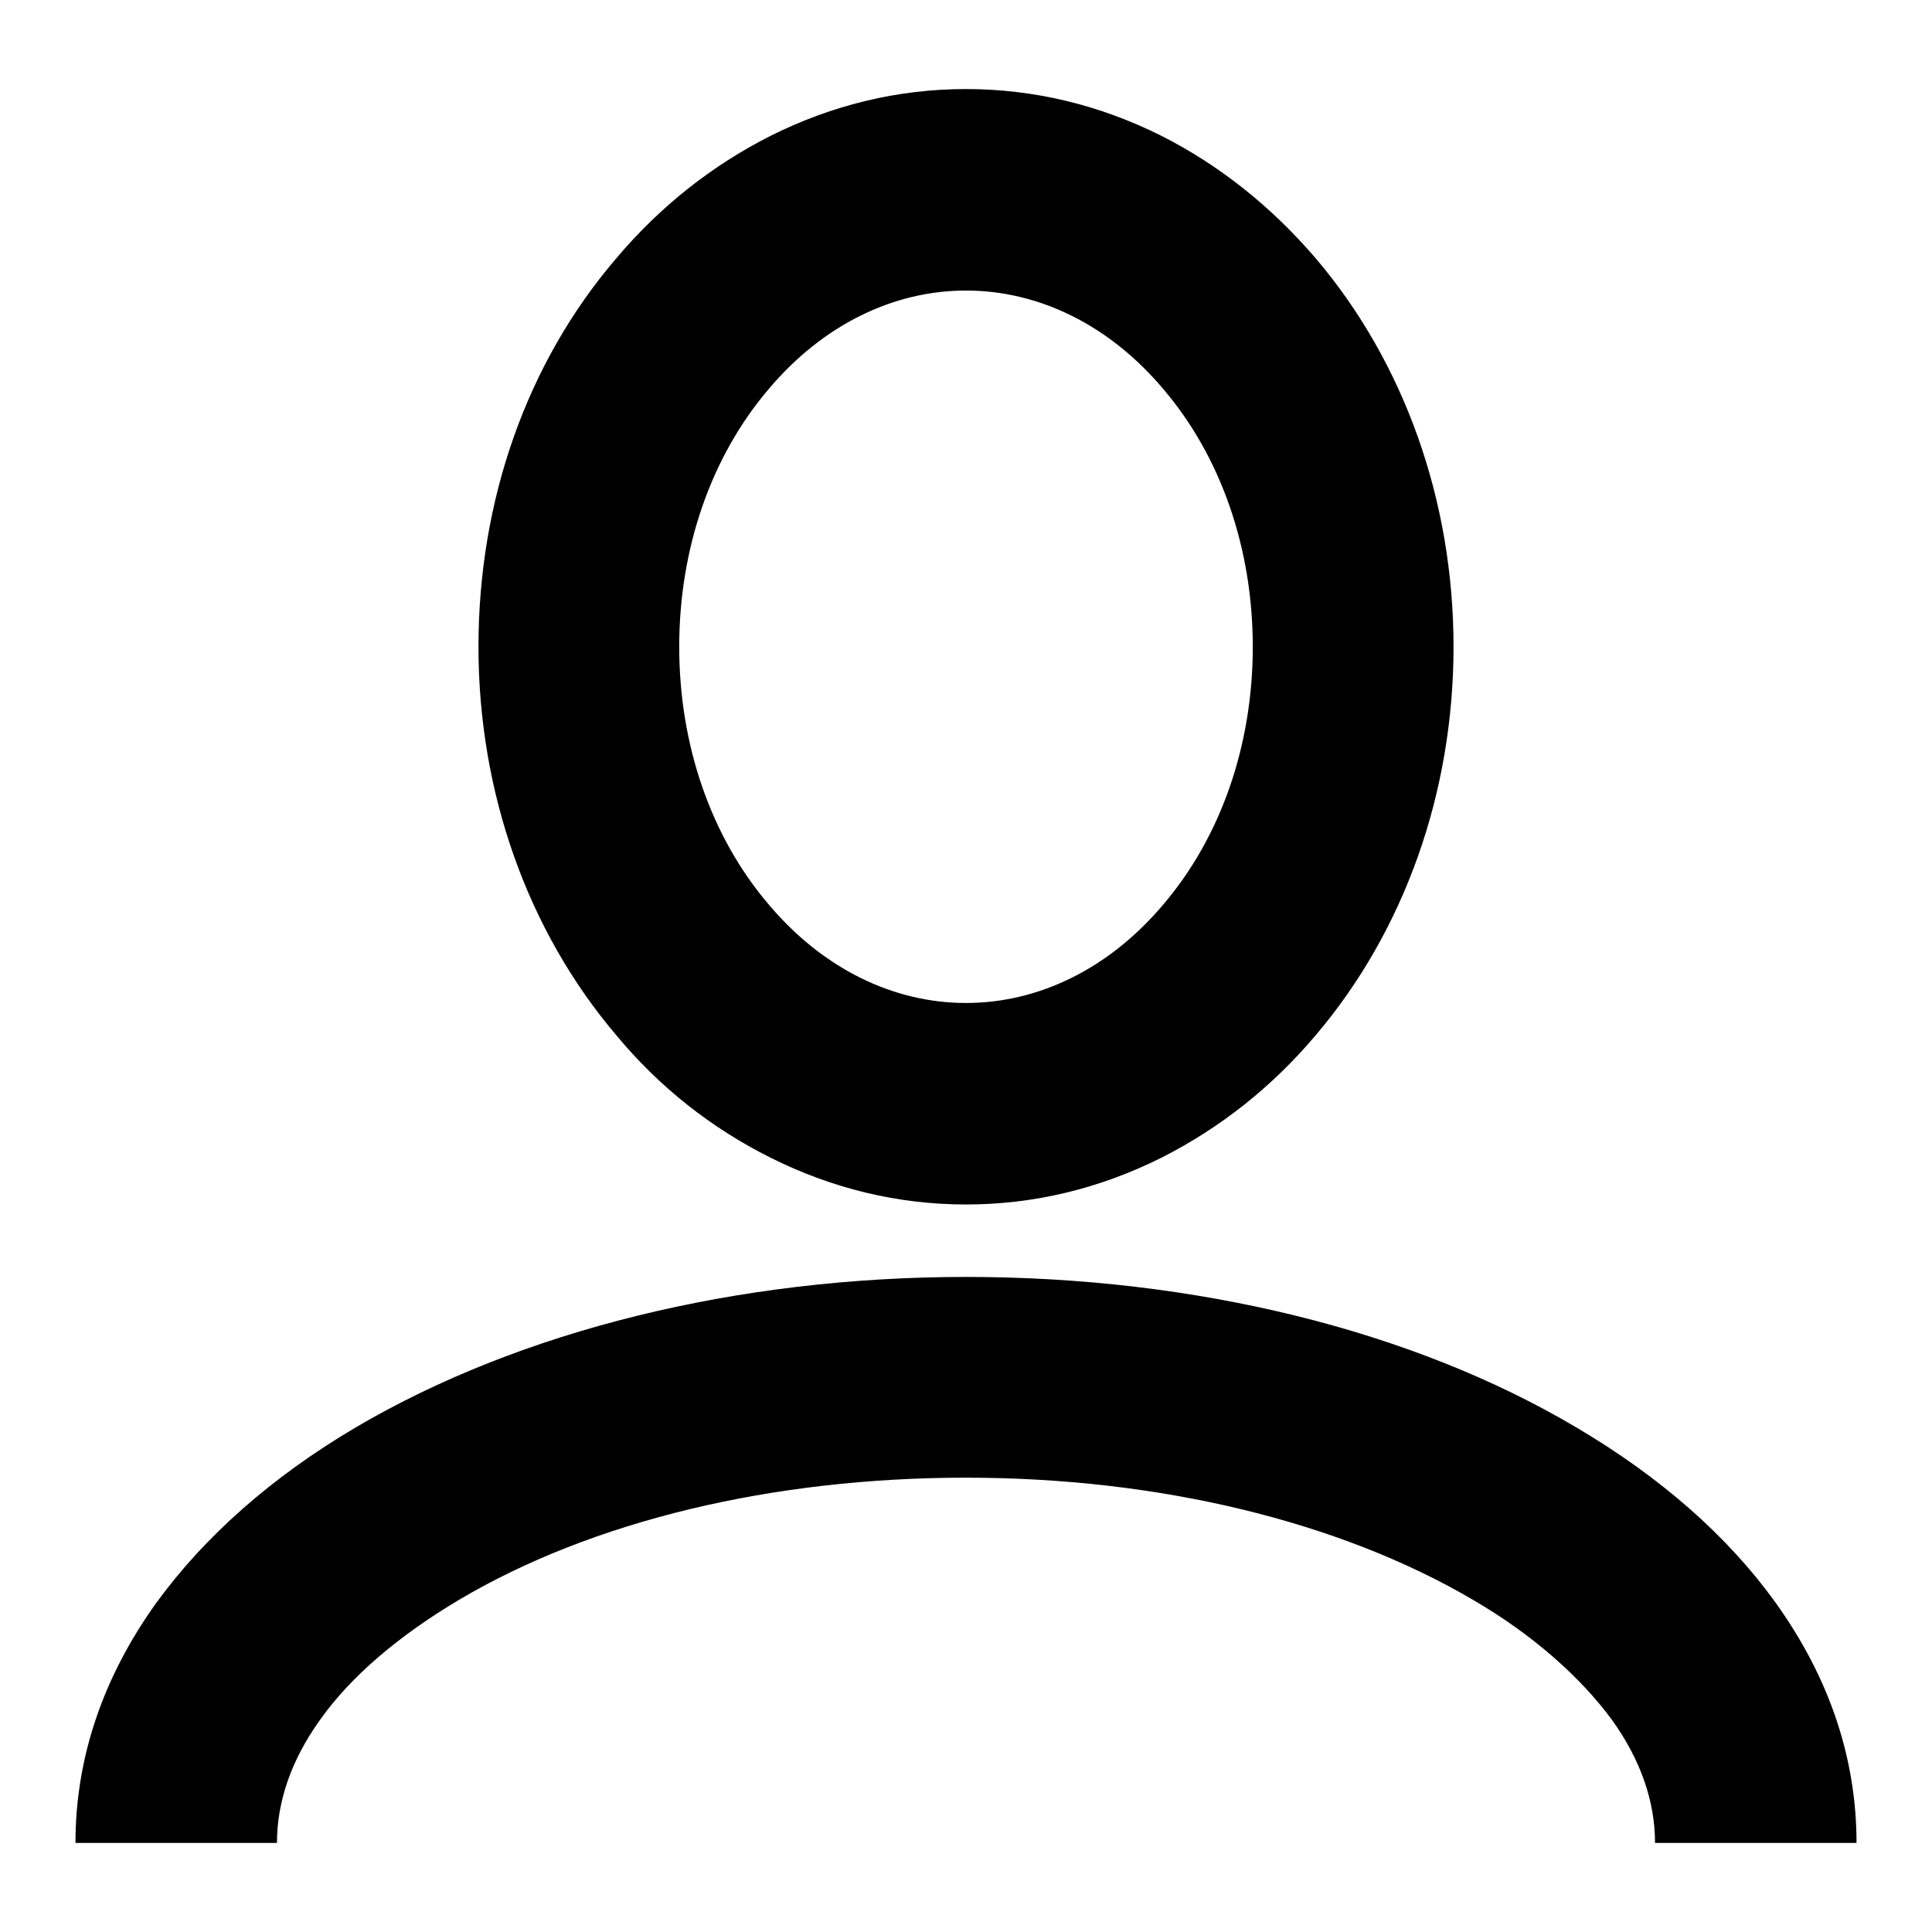
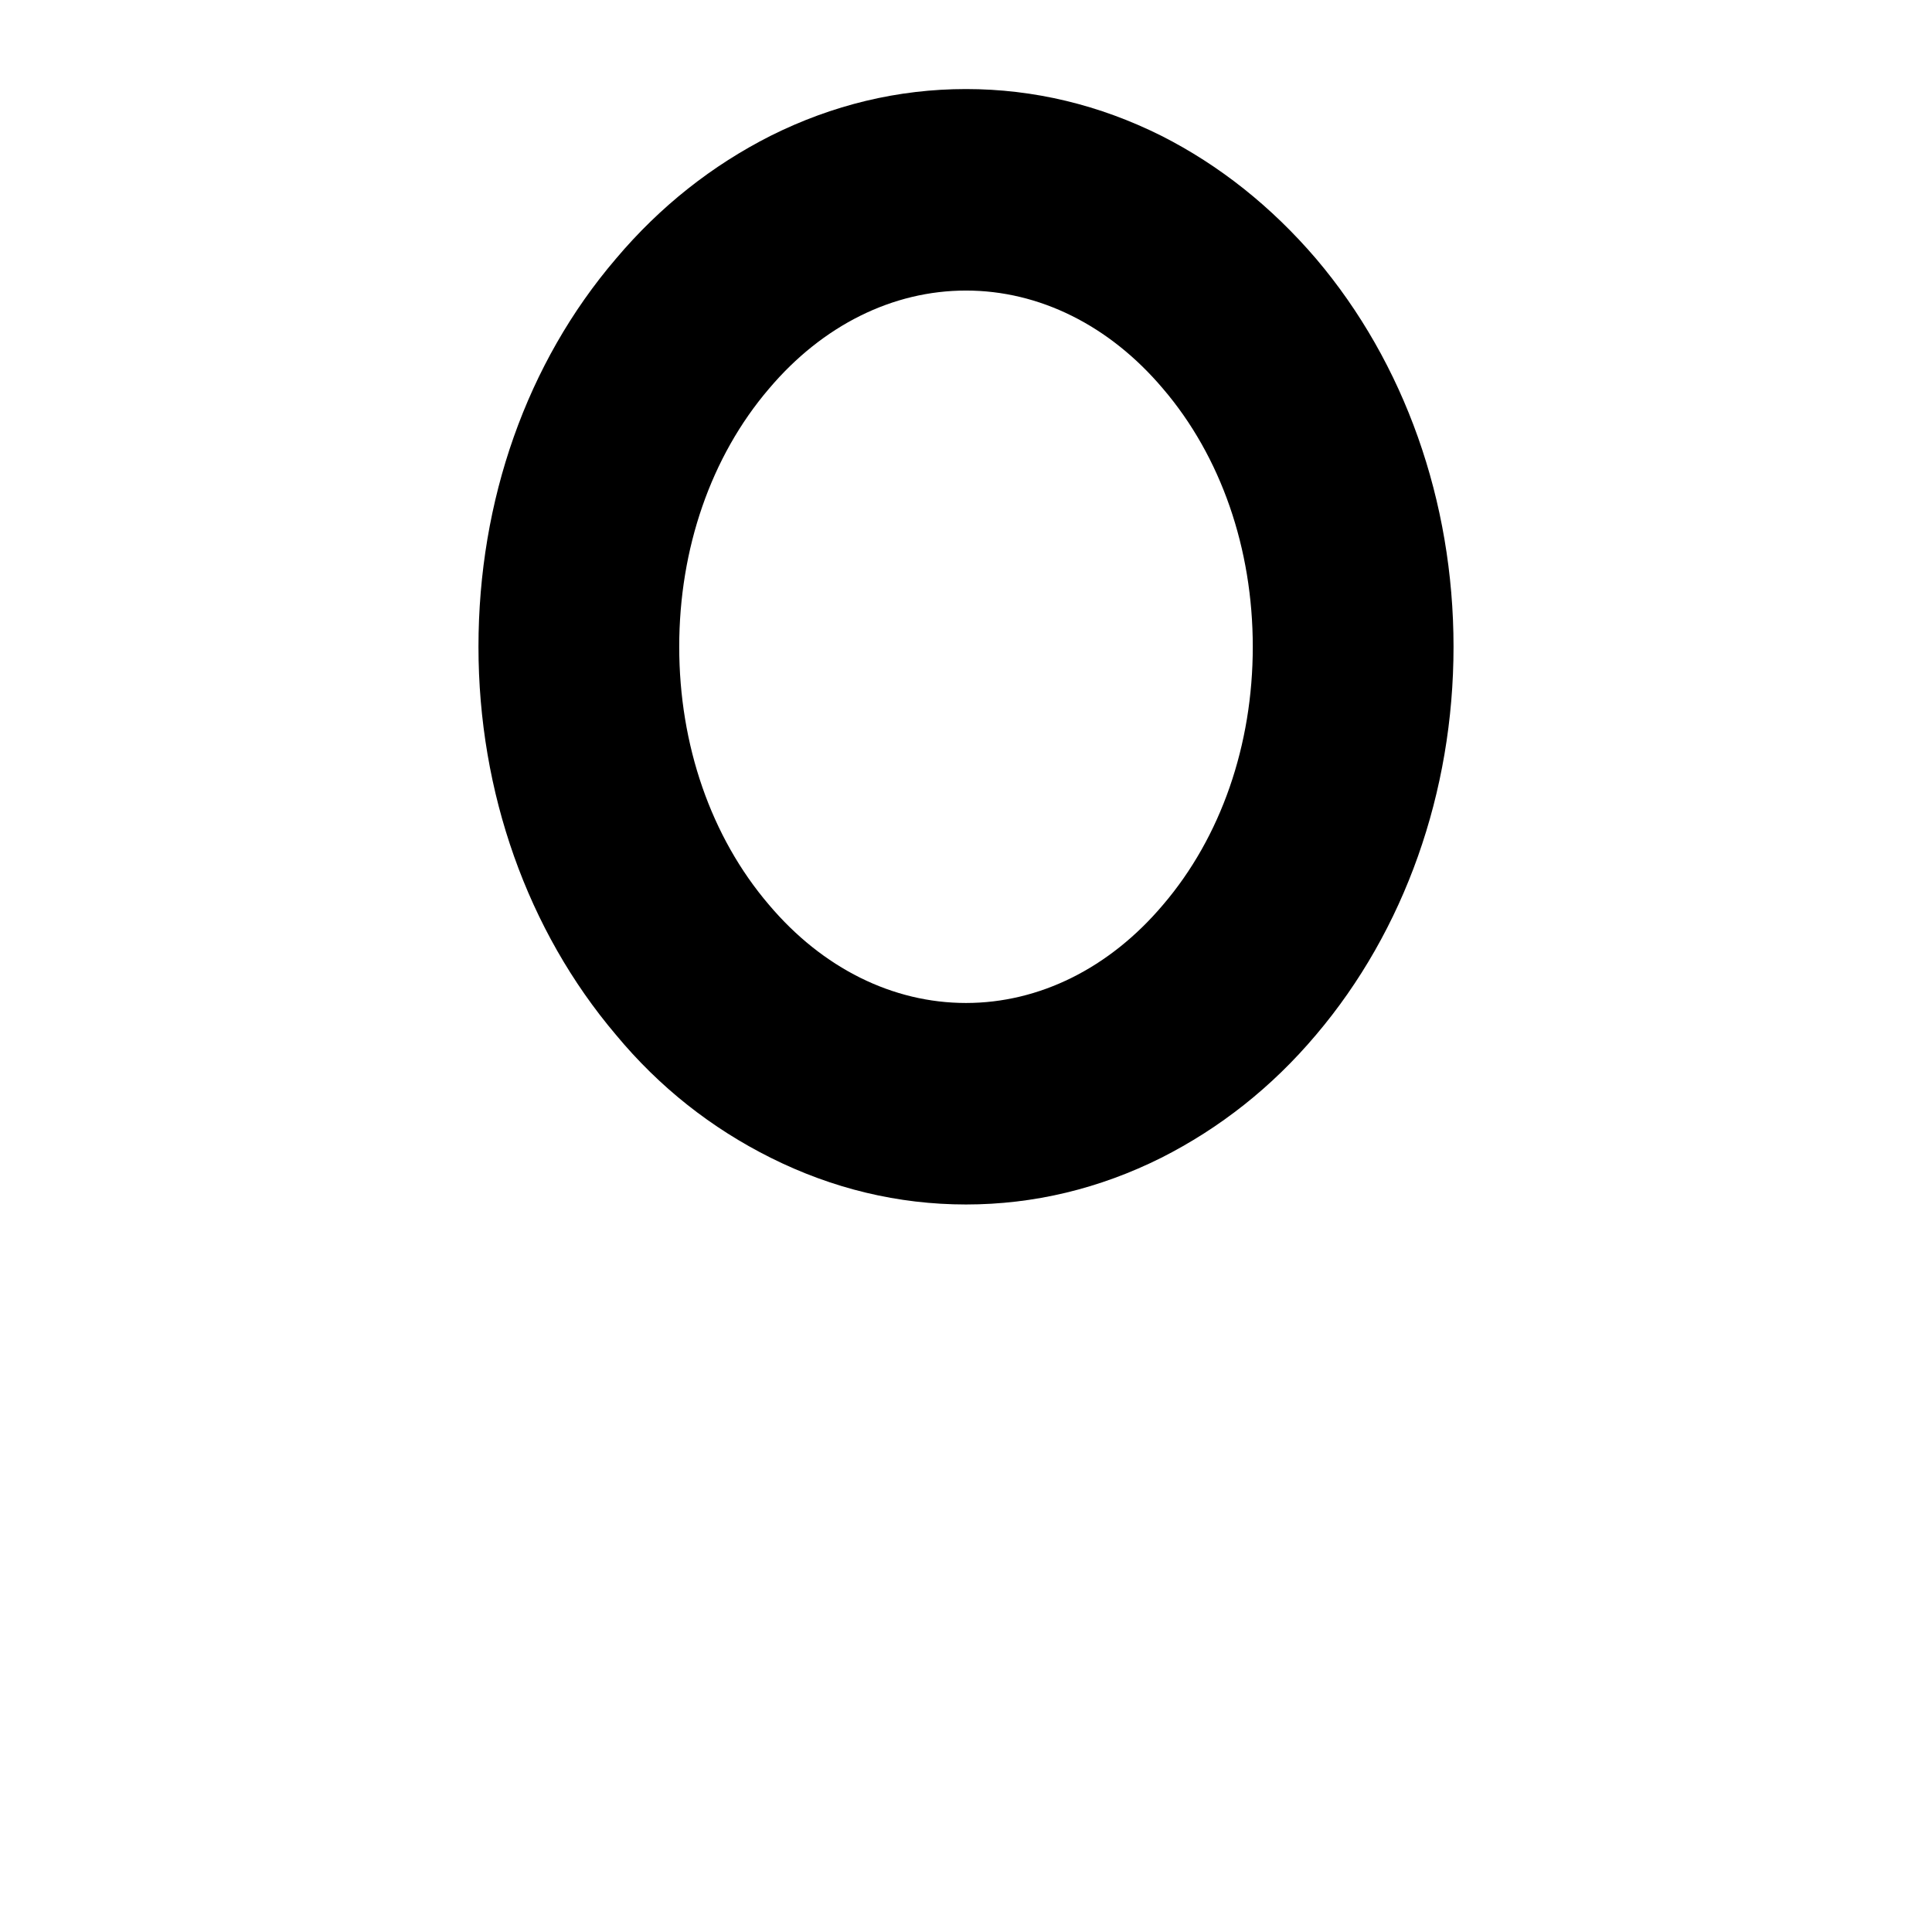
<svg xmlns="http://www.w3.org/2000/svg" version="1.1" x="0px" y="0px" viewBox="0 0 256 256" enable-background="new 0 0 256 256" xml:space="preserve">
  <g>
    <g>
      <path fill="#000000" d="M102.1,153.4c8.2,4.1,16.9,6.2,25.9,6.2c9,0,17.7-2.1,25.9-6.2c7.7-3.9,14.6-9.3,20.5-16.3c11.7-13.8,18.2-32.1,18.2-51.4c0-19.3-6.5-37.6-18.2-51.4c-5.9-6.9-12.8-12.4-20.5-16.3c-8.2-4.1-16.9-6.2-25.9-6.2c-9,0-17.7,2.1-25.9,6.2c-7.7,3.9-14.6,9.3-20.5,16.3C69.8,48.1,63.4,66.3,63.4,85.7c0,19.3,6.5,37.6,18.2,51.4C87.4,144.1,94.3,149.5,102.1,153.4z M101.9,51.5c7.1-8.4,16.4-13,26.1-13c9.7,0,19,4.6,26.1,13c7.7,9,11.9,21.2,11.9,34.2s-4.2,25.2-11.9,34.2c-7.1,8.4-16.4,13-26.1,13c-9.7,0-19-4.6-26.1-13c-7.7-9-11.9-21.2-11.9-34.2S94.2,60.5,101.9,51.5z" />
-       <path fill="#000000" d="M235.3,212.4c-6.4-8.9-15.3-16.7-26.5-23.3c-21.8-12.9-50.5-19.9-80.8-19.9c-30.3,0-59,7.1-80.8,19.9c-11.2,6.6-20.1,14.5-26.5,23.3C13.6,222.3,10,233,10,244.2h26.7c0-5.5,1.9-11,5.7-16.3c4.1-5.8,10.5-11.2,18.4-15.9c17.7-10.5,41.6-16.2,67.2-16.2c25.6,0,49.5,5.8,67.2,16.2c7.9,4.6,14.2,10.2,18.4,15.9c3.8,5.3,5.7,10.8,5.7,16.3H246C246,233,242.4,222.3,235.3,212.4z" />
    </g>
  </g>
</svg>